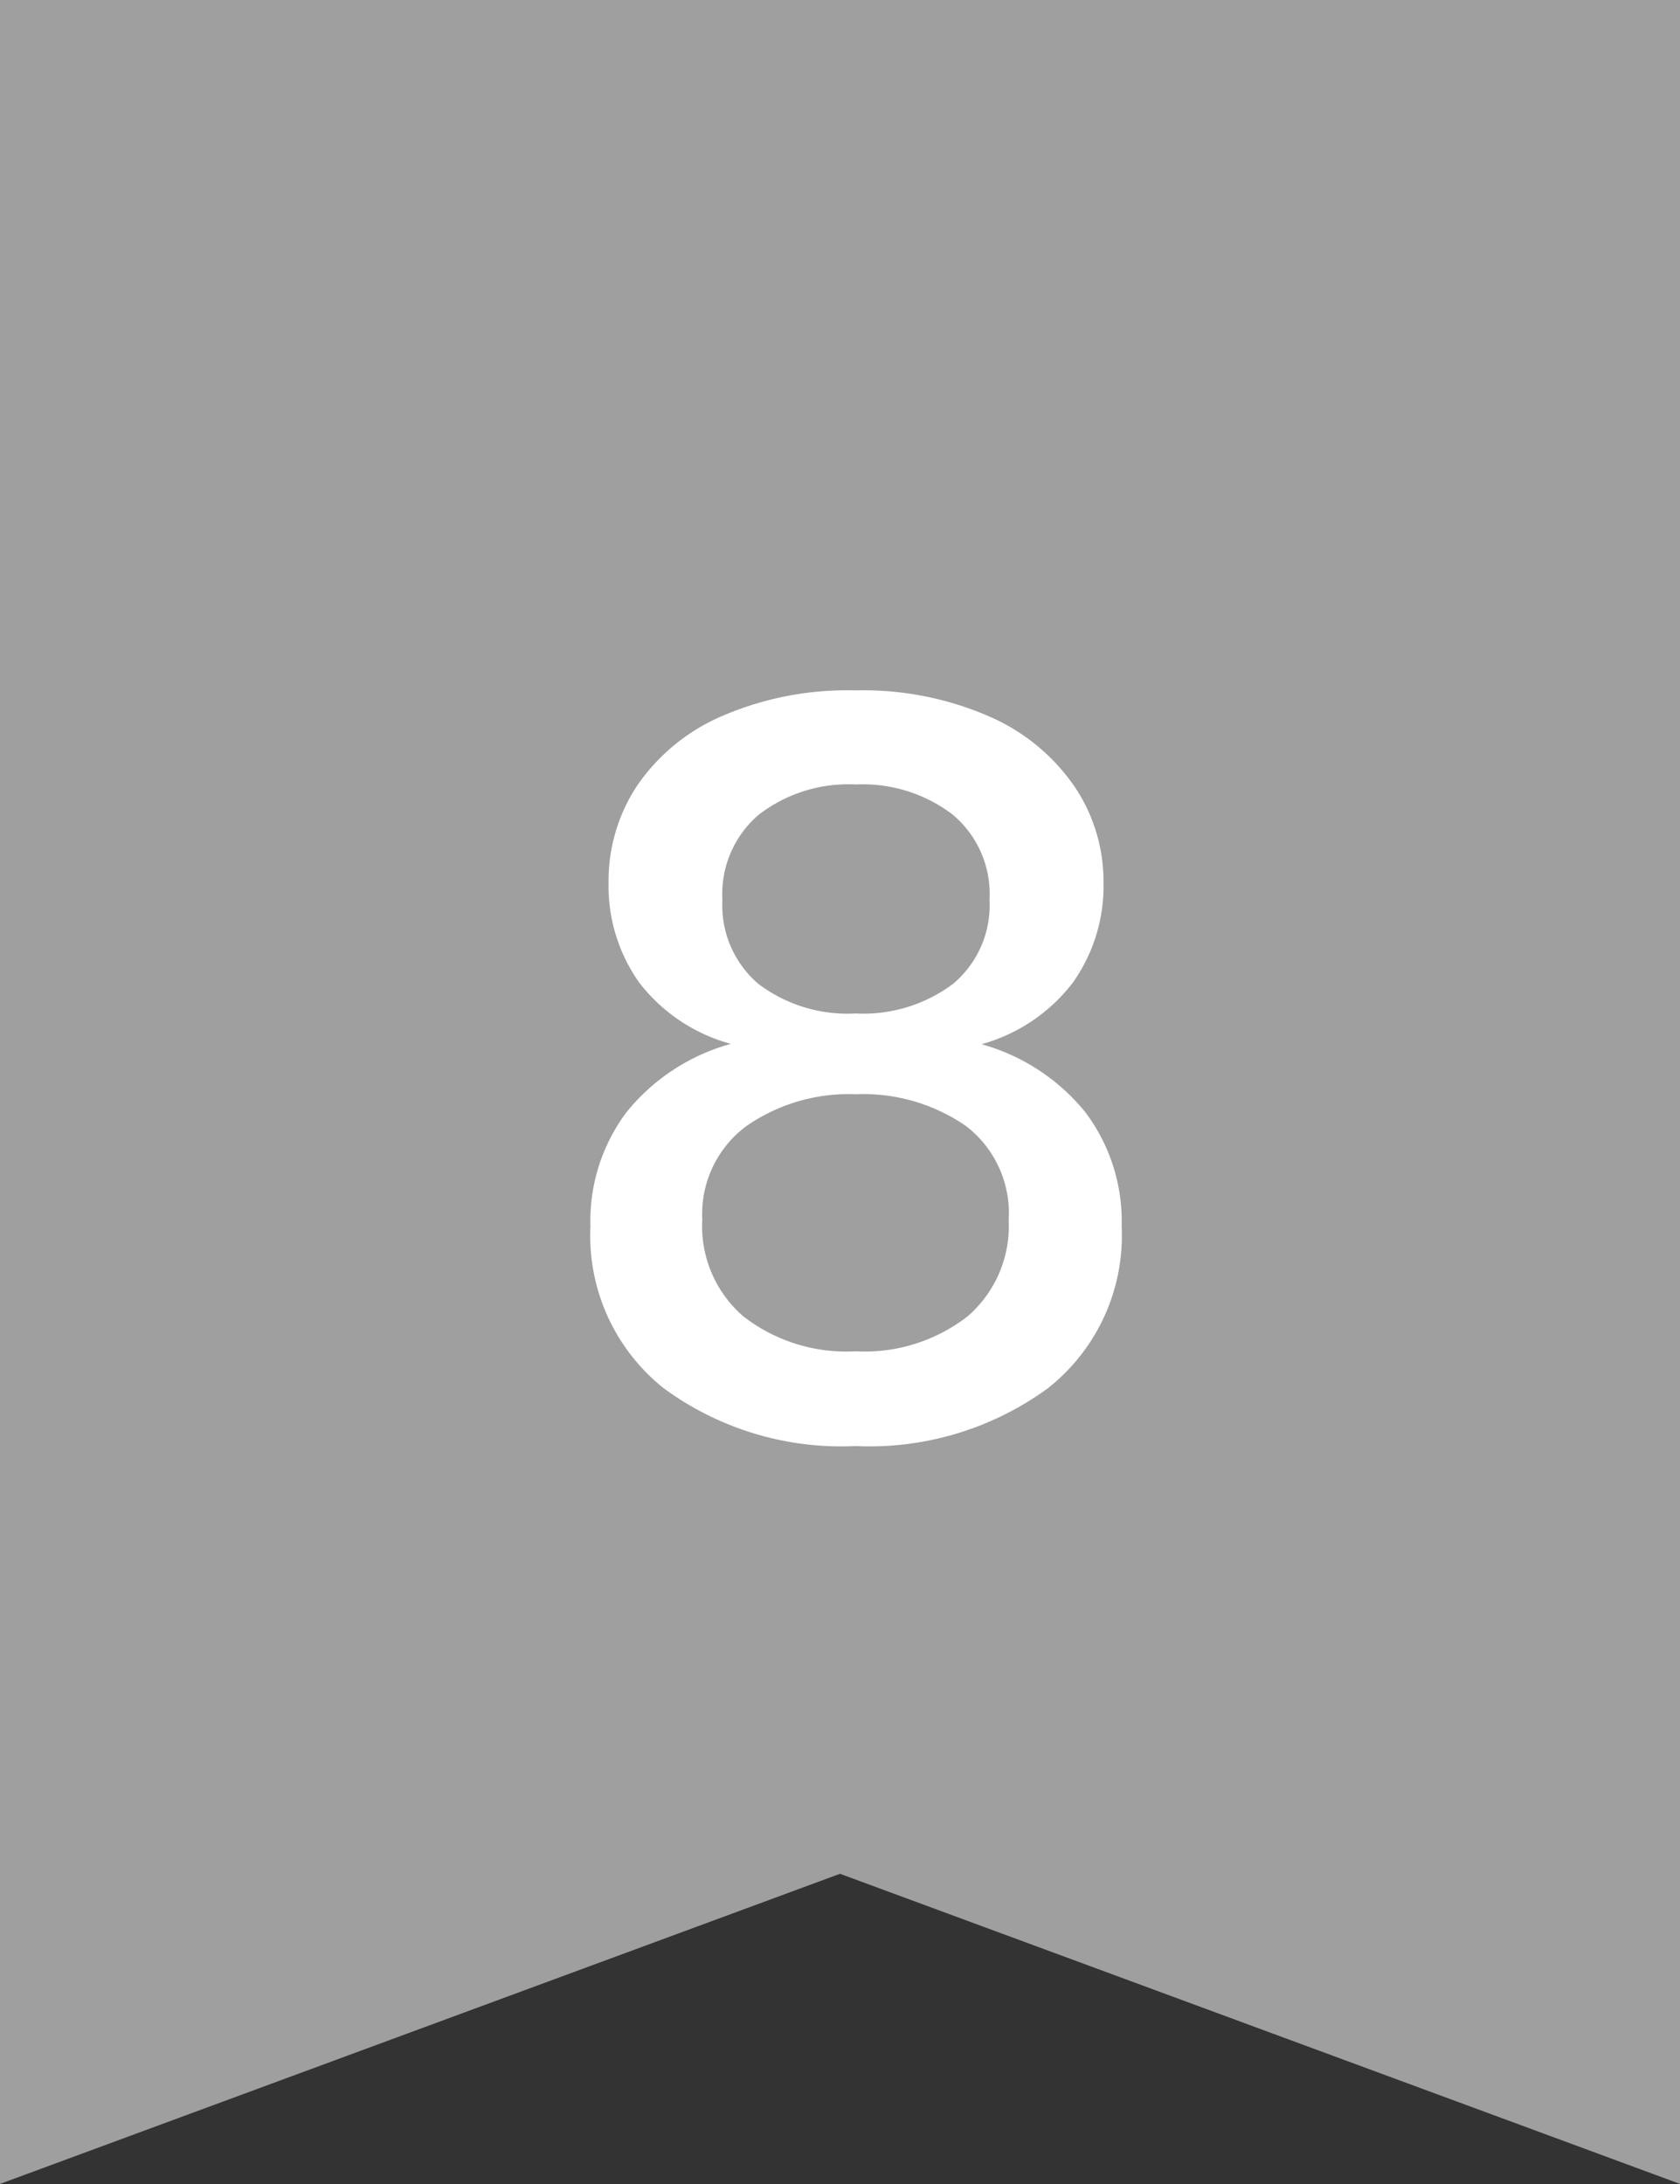
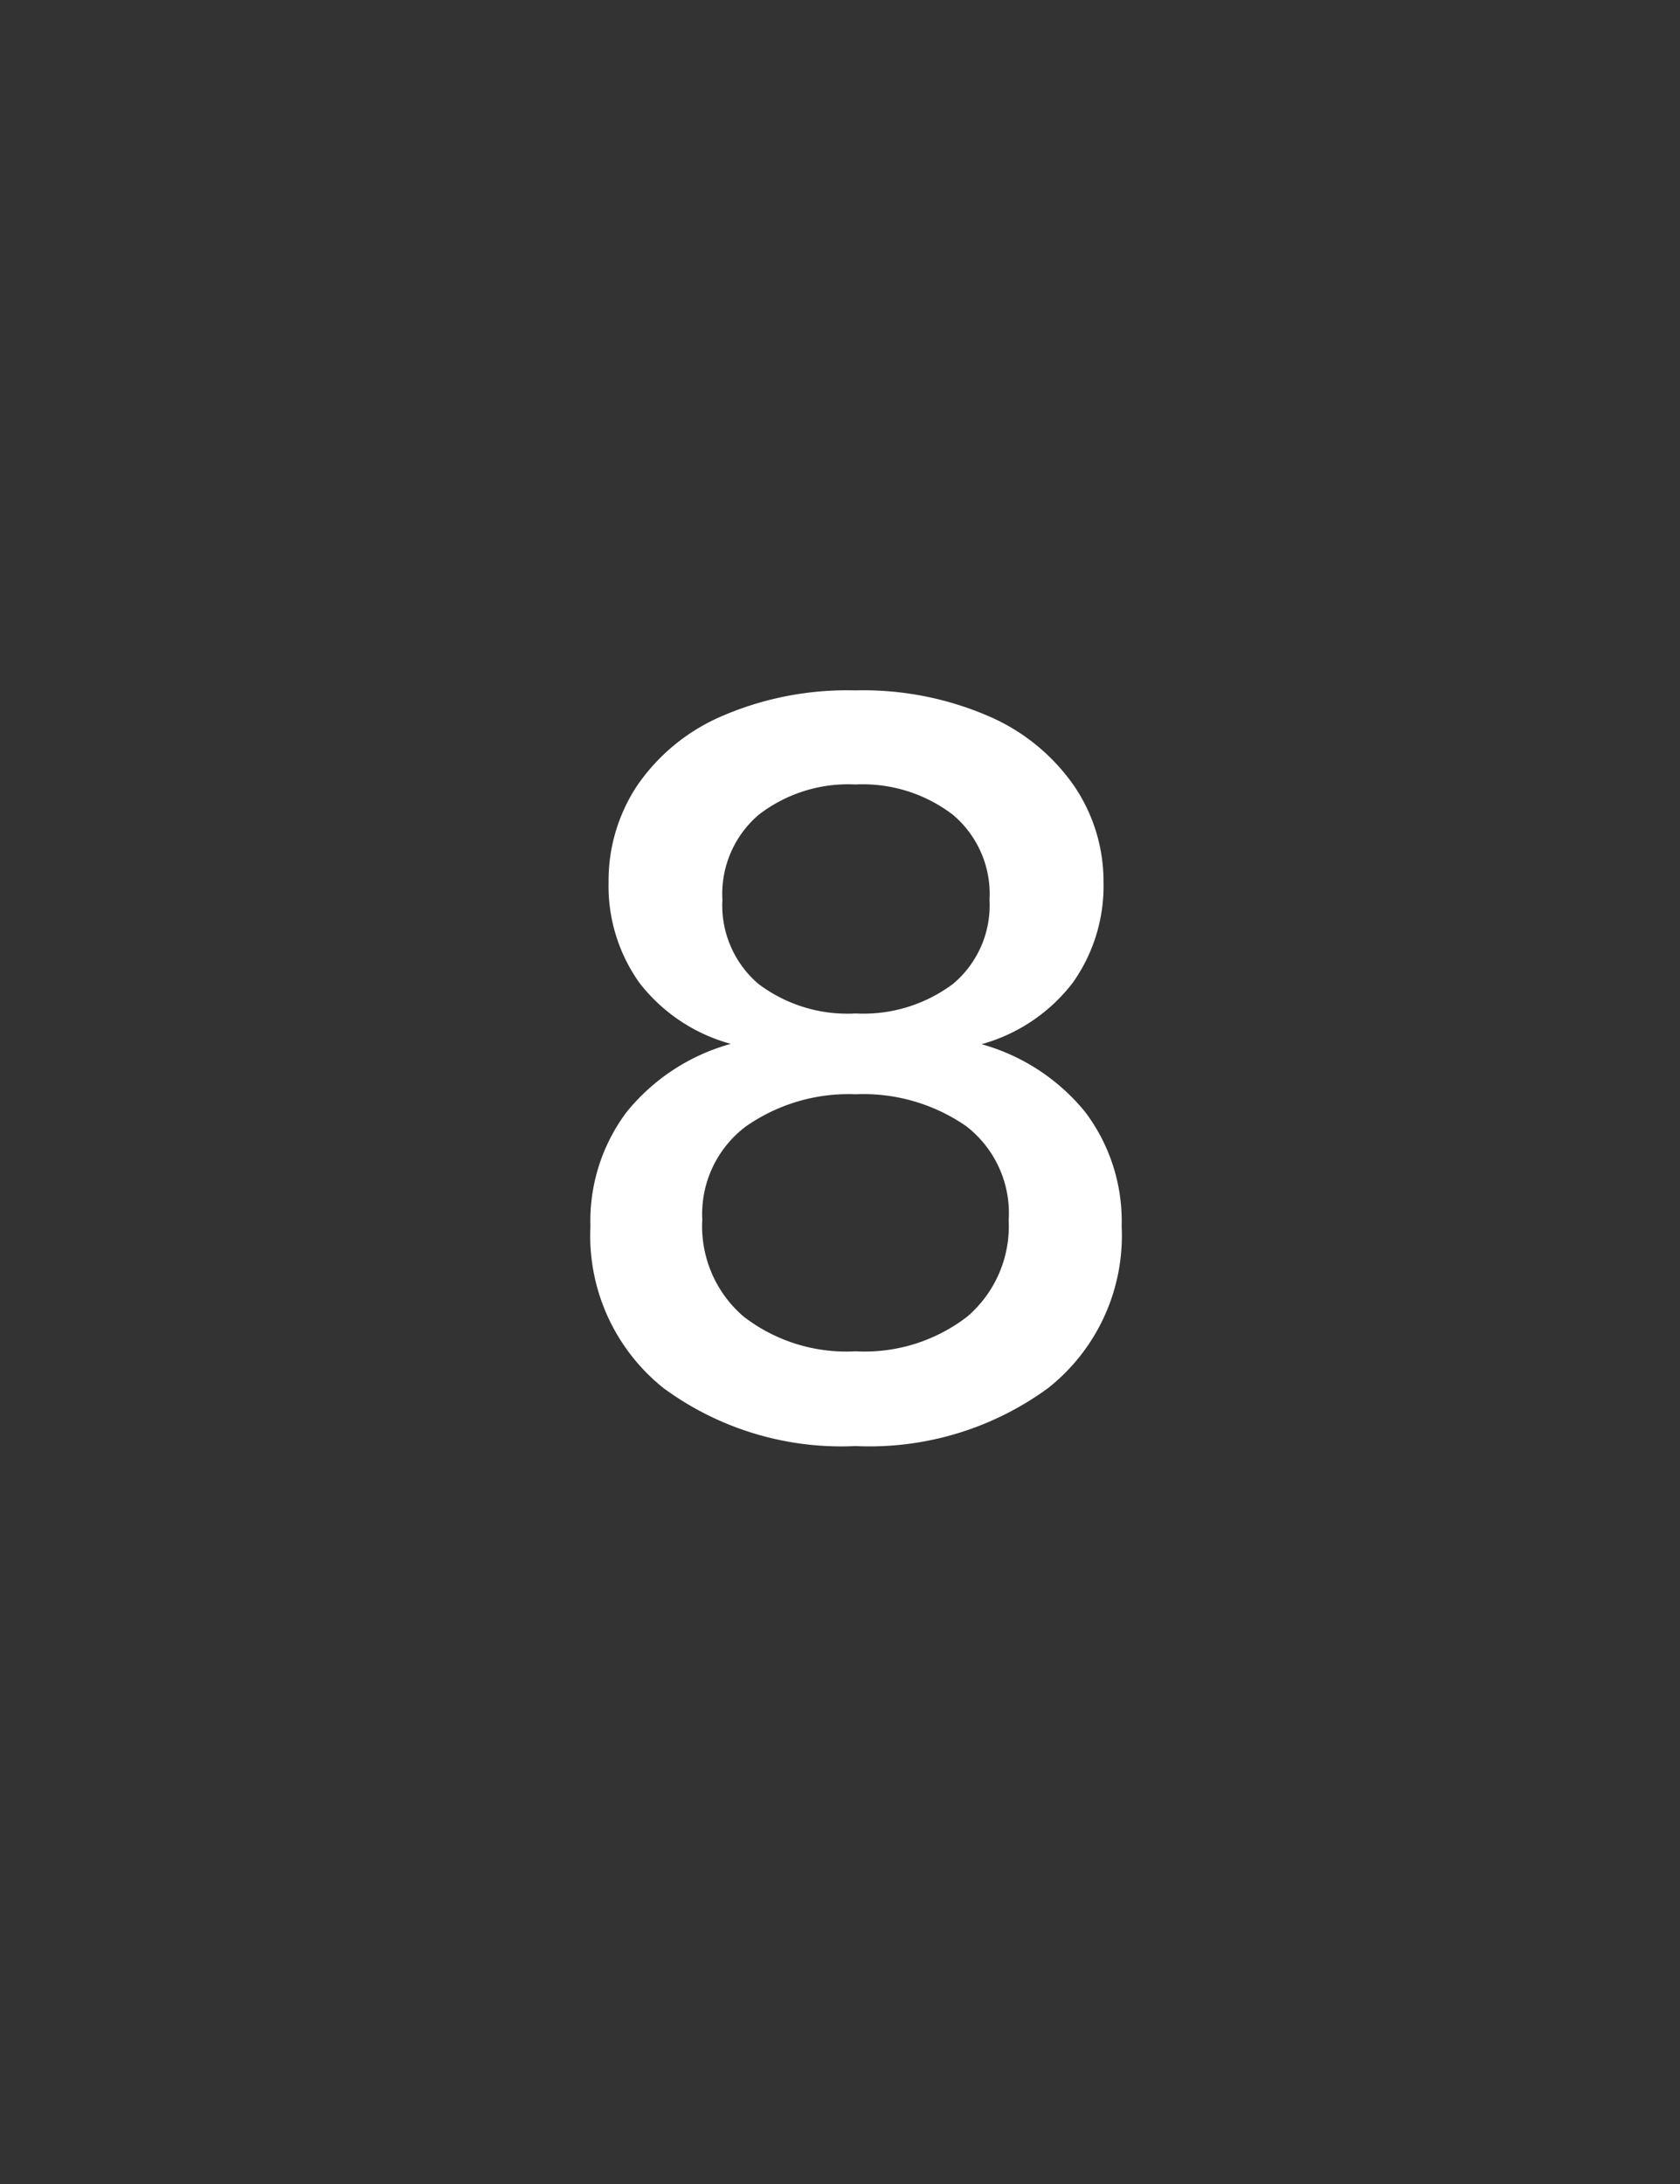
<svg xmlns="http://www.w3.org/2000/svg" width="20" height="26" viewBox="0 0 20 26">
  <rect x="0" y="0" width="20" height="26" fill="#333333" stroke="none" />
  <g id="rank_8" transform="translate(-2869 -256.396)">
-     <path id="パス_25123" data-name="パス 25123" d="M0,0V26l10-3.692L20,26V0Z" transform="translate(2869 256.395)" fill="#9f9f9f" />
    <path id="パス_25195" data-name="パス 25195" d="M3.245,6.5a2.046,2.046,0,0,1,.336-1.14,2.34,2.34,0,0,1,1-.828,3.752,3.752,0,0,1,1.6-.312,3.752,3.752,0,0,1,1.6.312,2.383,2.383,0,0,1,1.008.828A2.02,2.02,0,0,1,9.137,6.5a1.987,1.987,0,0,1-.366,1.2,2.058,2.058,0,0,1-1.086.732,2.427,2.427,0,0,1,1.236.81A2.158,2.158,0,0,1,9.353,10.6a2.313,2.313,0,0,1-.876,1.926,3.6,3.6,0,0,1-2.292.69,3.571,3.571,0,0,1-2.286-.69,2.32,2.32,0,0,1-.87-1.926,2.158,2.158,0,0,1,.432-1.362A2.427,2.427,0,0,1,4.7,8.428,2.058,2.058,0,0,1,3.611,7.7,1.987,1.987,0,0,1,3.245,6.5ZM4.6,6.712a1.23,1.23,0,0,0,.426,1,1.757,1.757,0,0,0,1.158.354,1.781,1.781,0,0,0,1.164-.354,1.222,1.222,0,0,0,.432-1A1.232,1.232,0,0,0,7.343,5.7a1.766,1.766,0,0,0-1.158-.36,1.742,1.742,0,0,0-1.152.36A1.24,1.24,0,0,0,4.6,6.712Zm-.24,3.816a1.417,1.417,0,0,0,.492,1.146,2,2,0,0,0,1.332.414,2,2,0,0,0,1.332-.414,1.417,1.417,0,0,0,.492-1.146A1.308,1.308,0,0,0,7.5,9.406a2.15,2.15,0,0,0-1.314-.378,2.132,2.132,0,0,0-1.308.384A1.305,1.305,0,0,0,4.361,10.528Z" transform="translate(2873 260.395)" fill="#fff" />
  </g>
</svg>